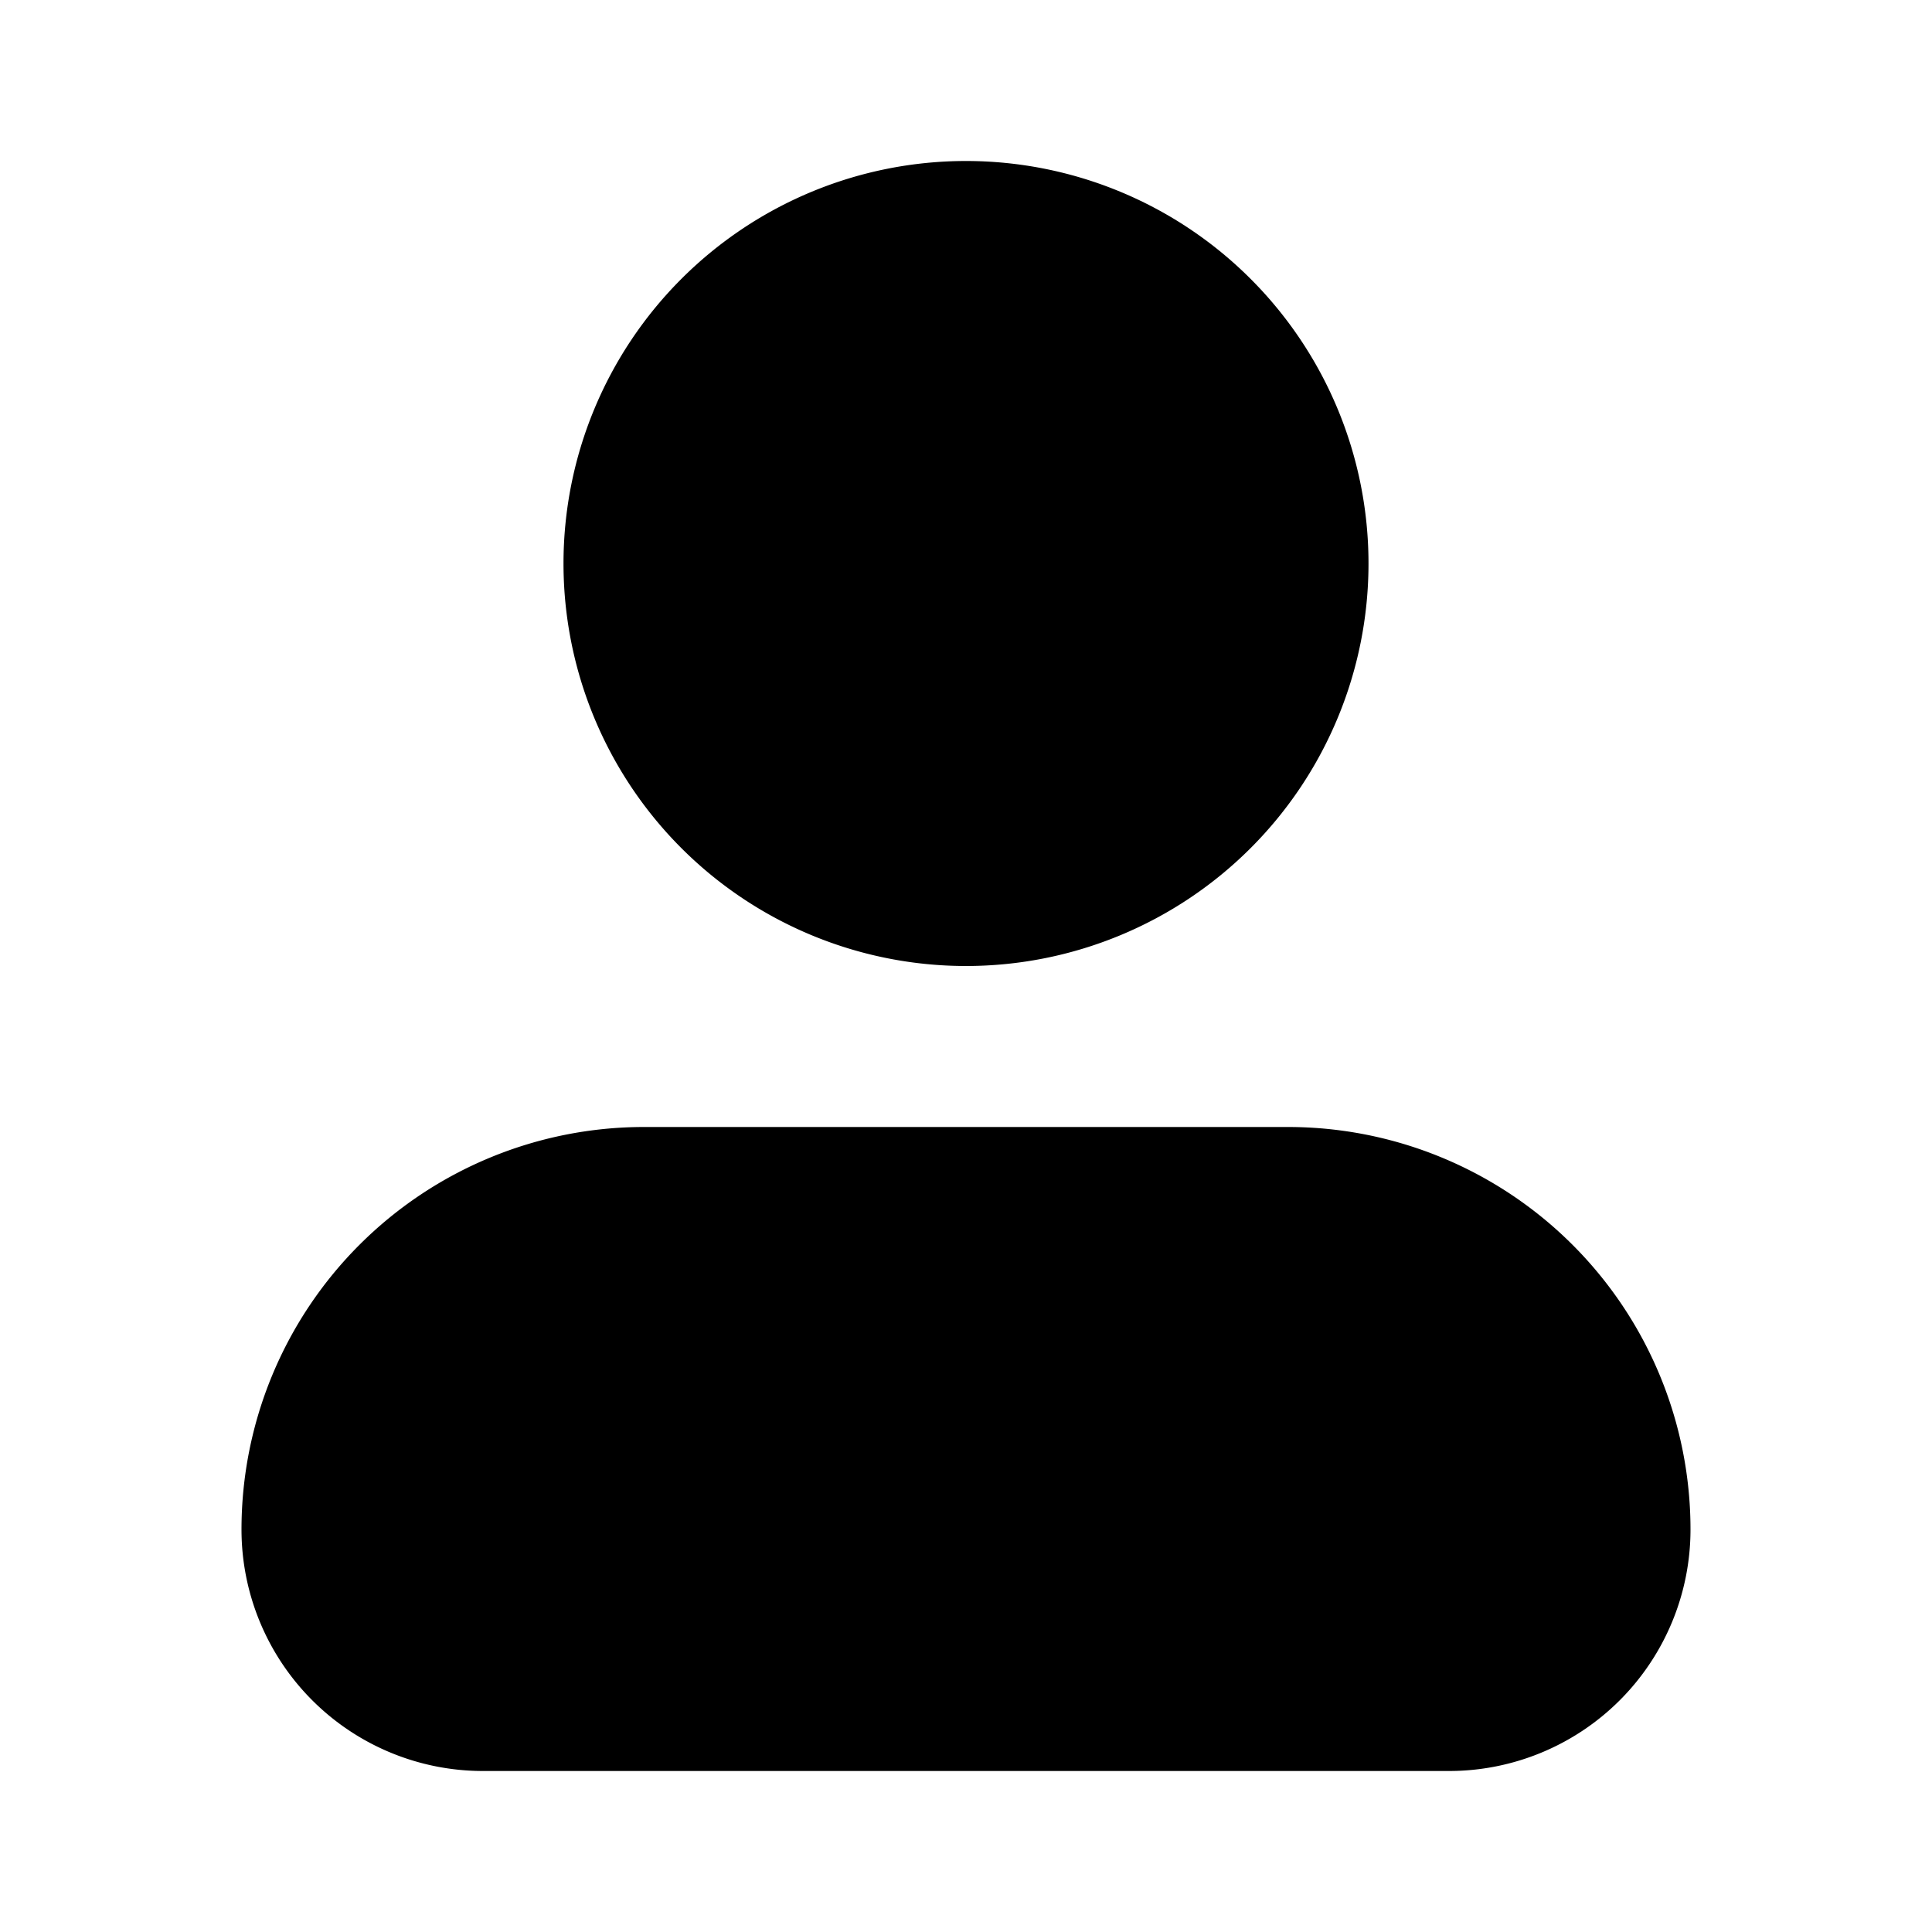
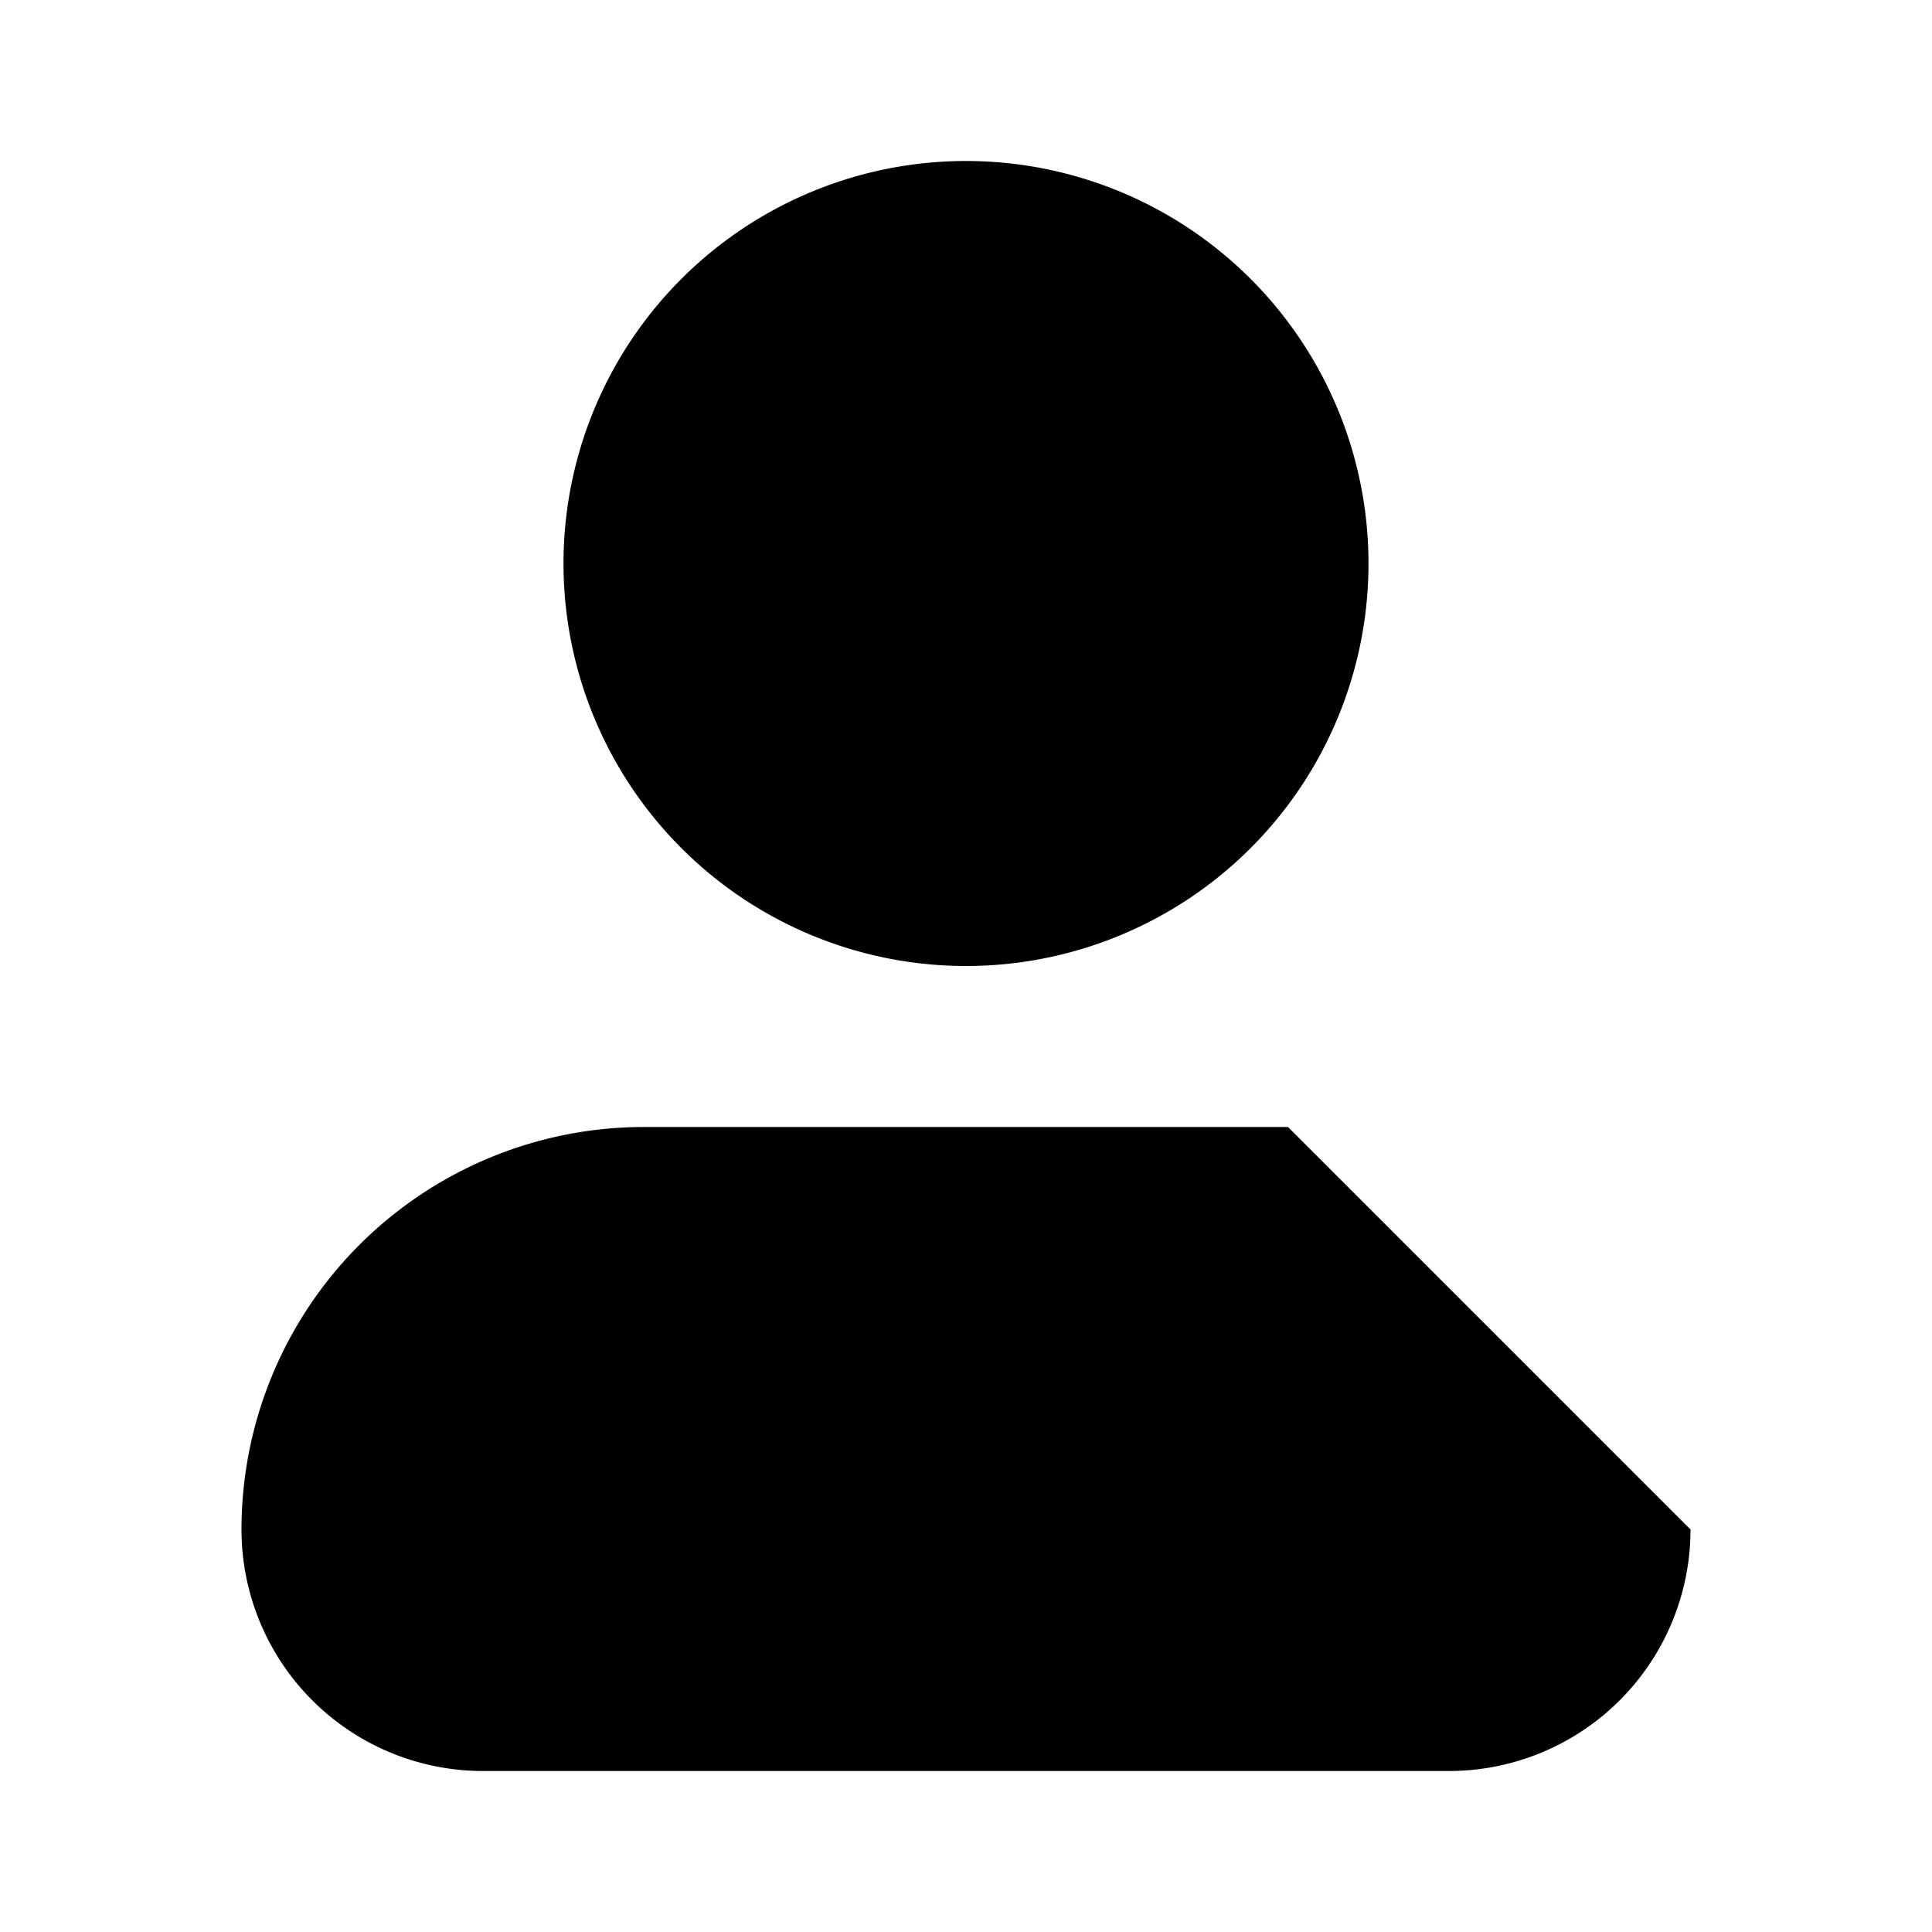
<svg xmlns="http://www.w3.org/2000/svg" fill="#000000" width="800px" height="800px" viewBox="0 0 24 24" id="user-2" data-name="Flat Color" class="icon flat-color">
-   <path id="primary" d="M21,19a3,3,0,0,1-3,3H6a3,3,0,0,1-3-3,5,5,0,0,1,5-5h8A5,5,0,0,1,21,19Zm-9-7A5,5,0,1,0,7,7,5,5,0,0,0,12,12Z" style="fill: rgb(0, 0, 0);" />
+   <path id="primary" d="M21,19a3,3,0,0,1-3,3H6a3,3,0,0,1-3-3,5,5,0,0,1,5-5h8Zm-9-7A5,5,0,1,0,7,7,5,5,0,0,0,12,12Z" style="fill: rgb(0, 0, 0);" />
</svg>